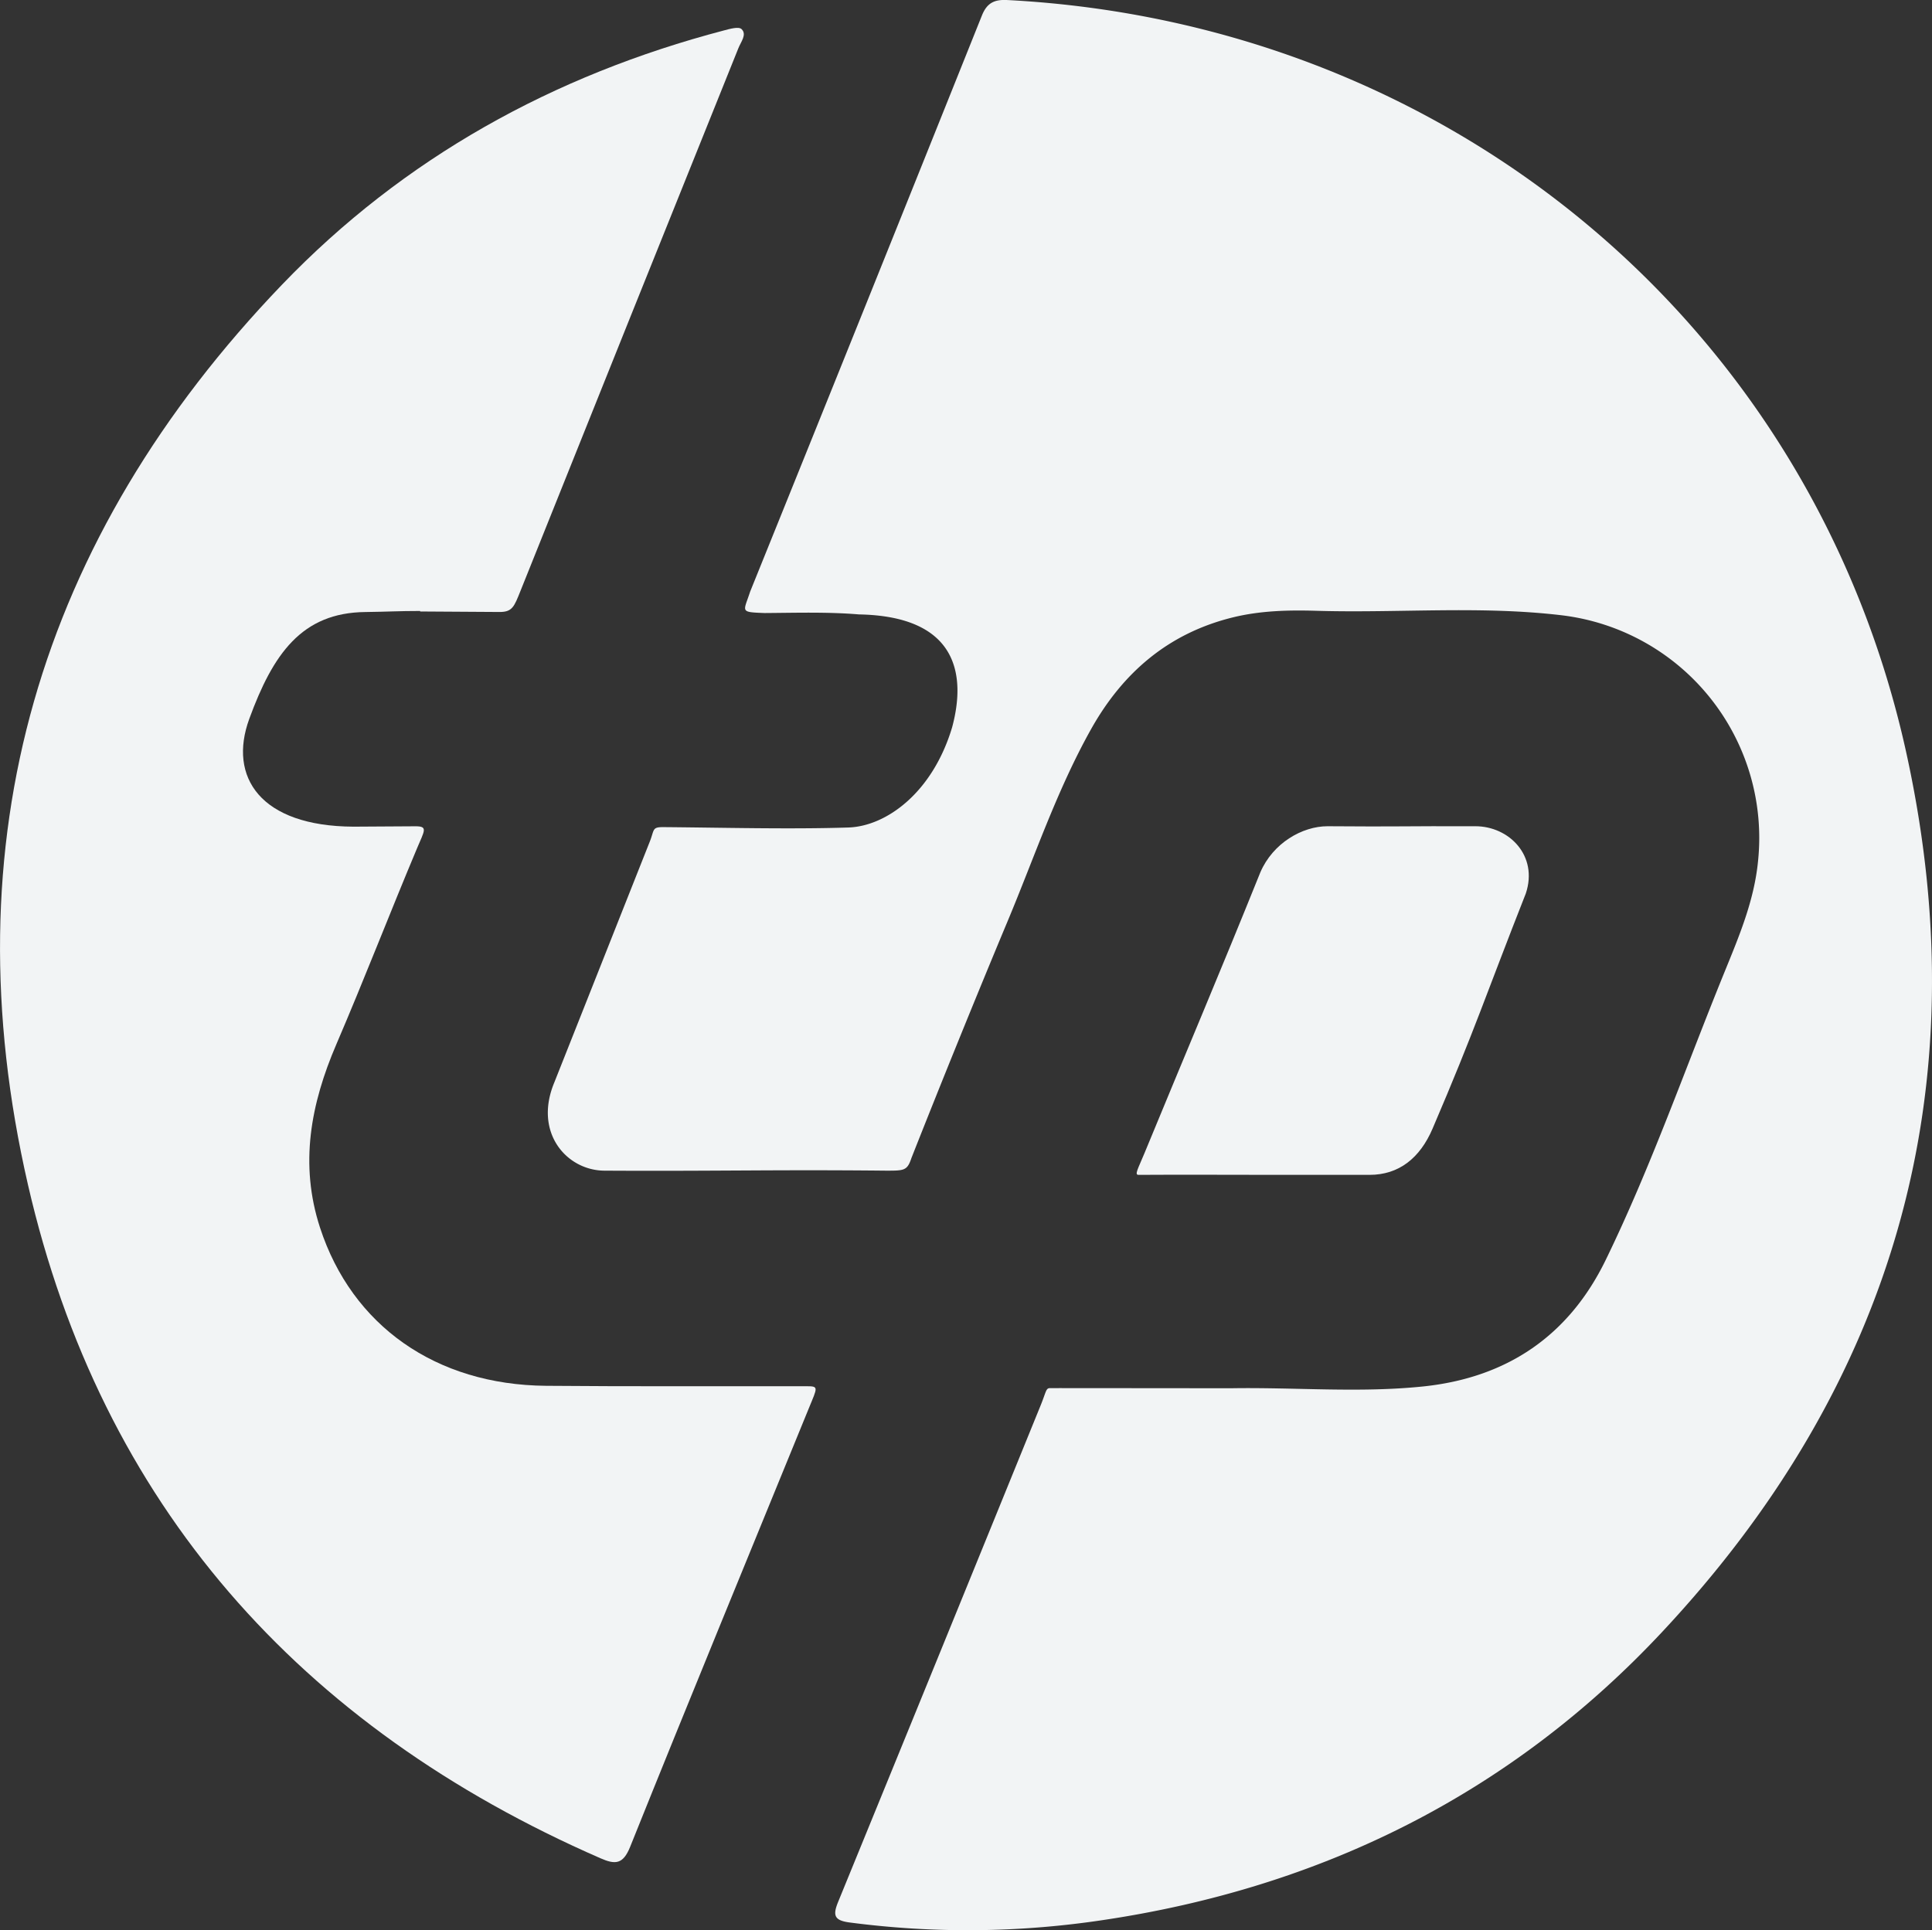
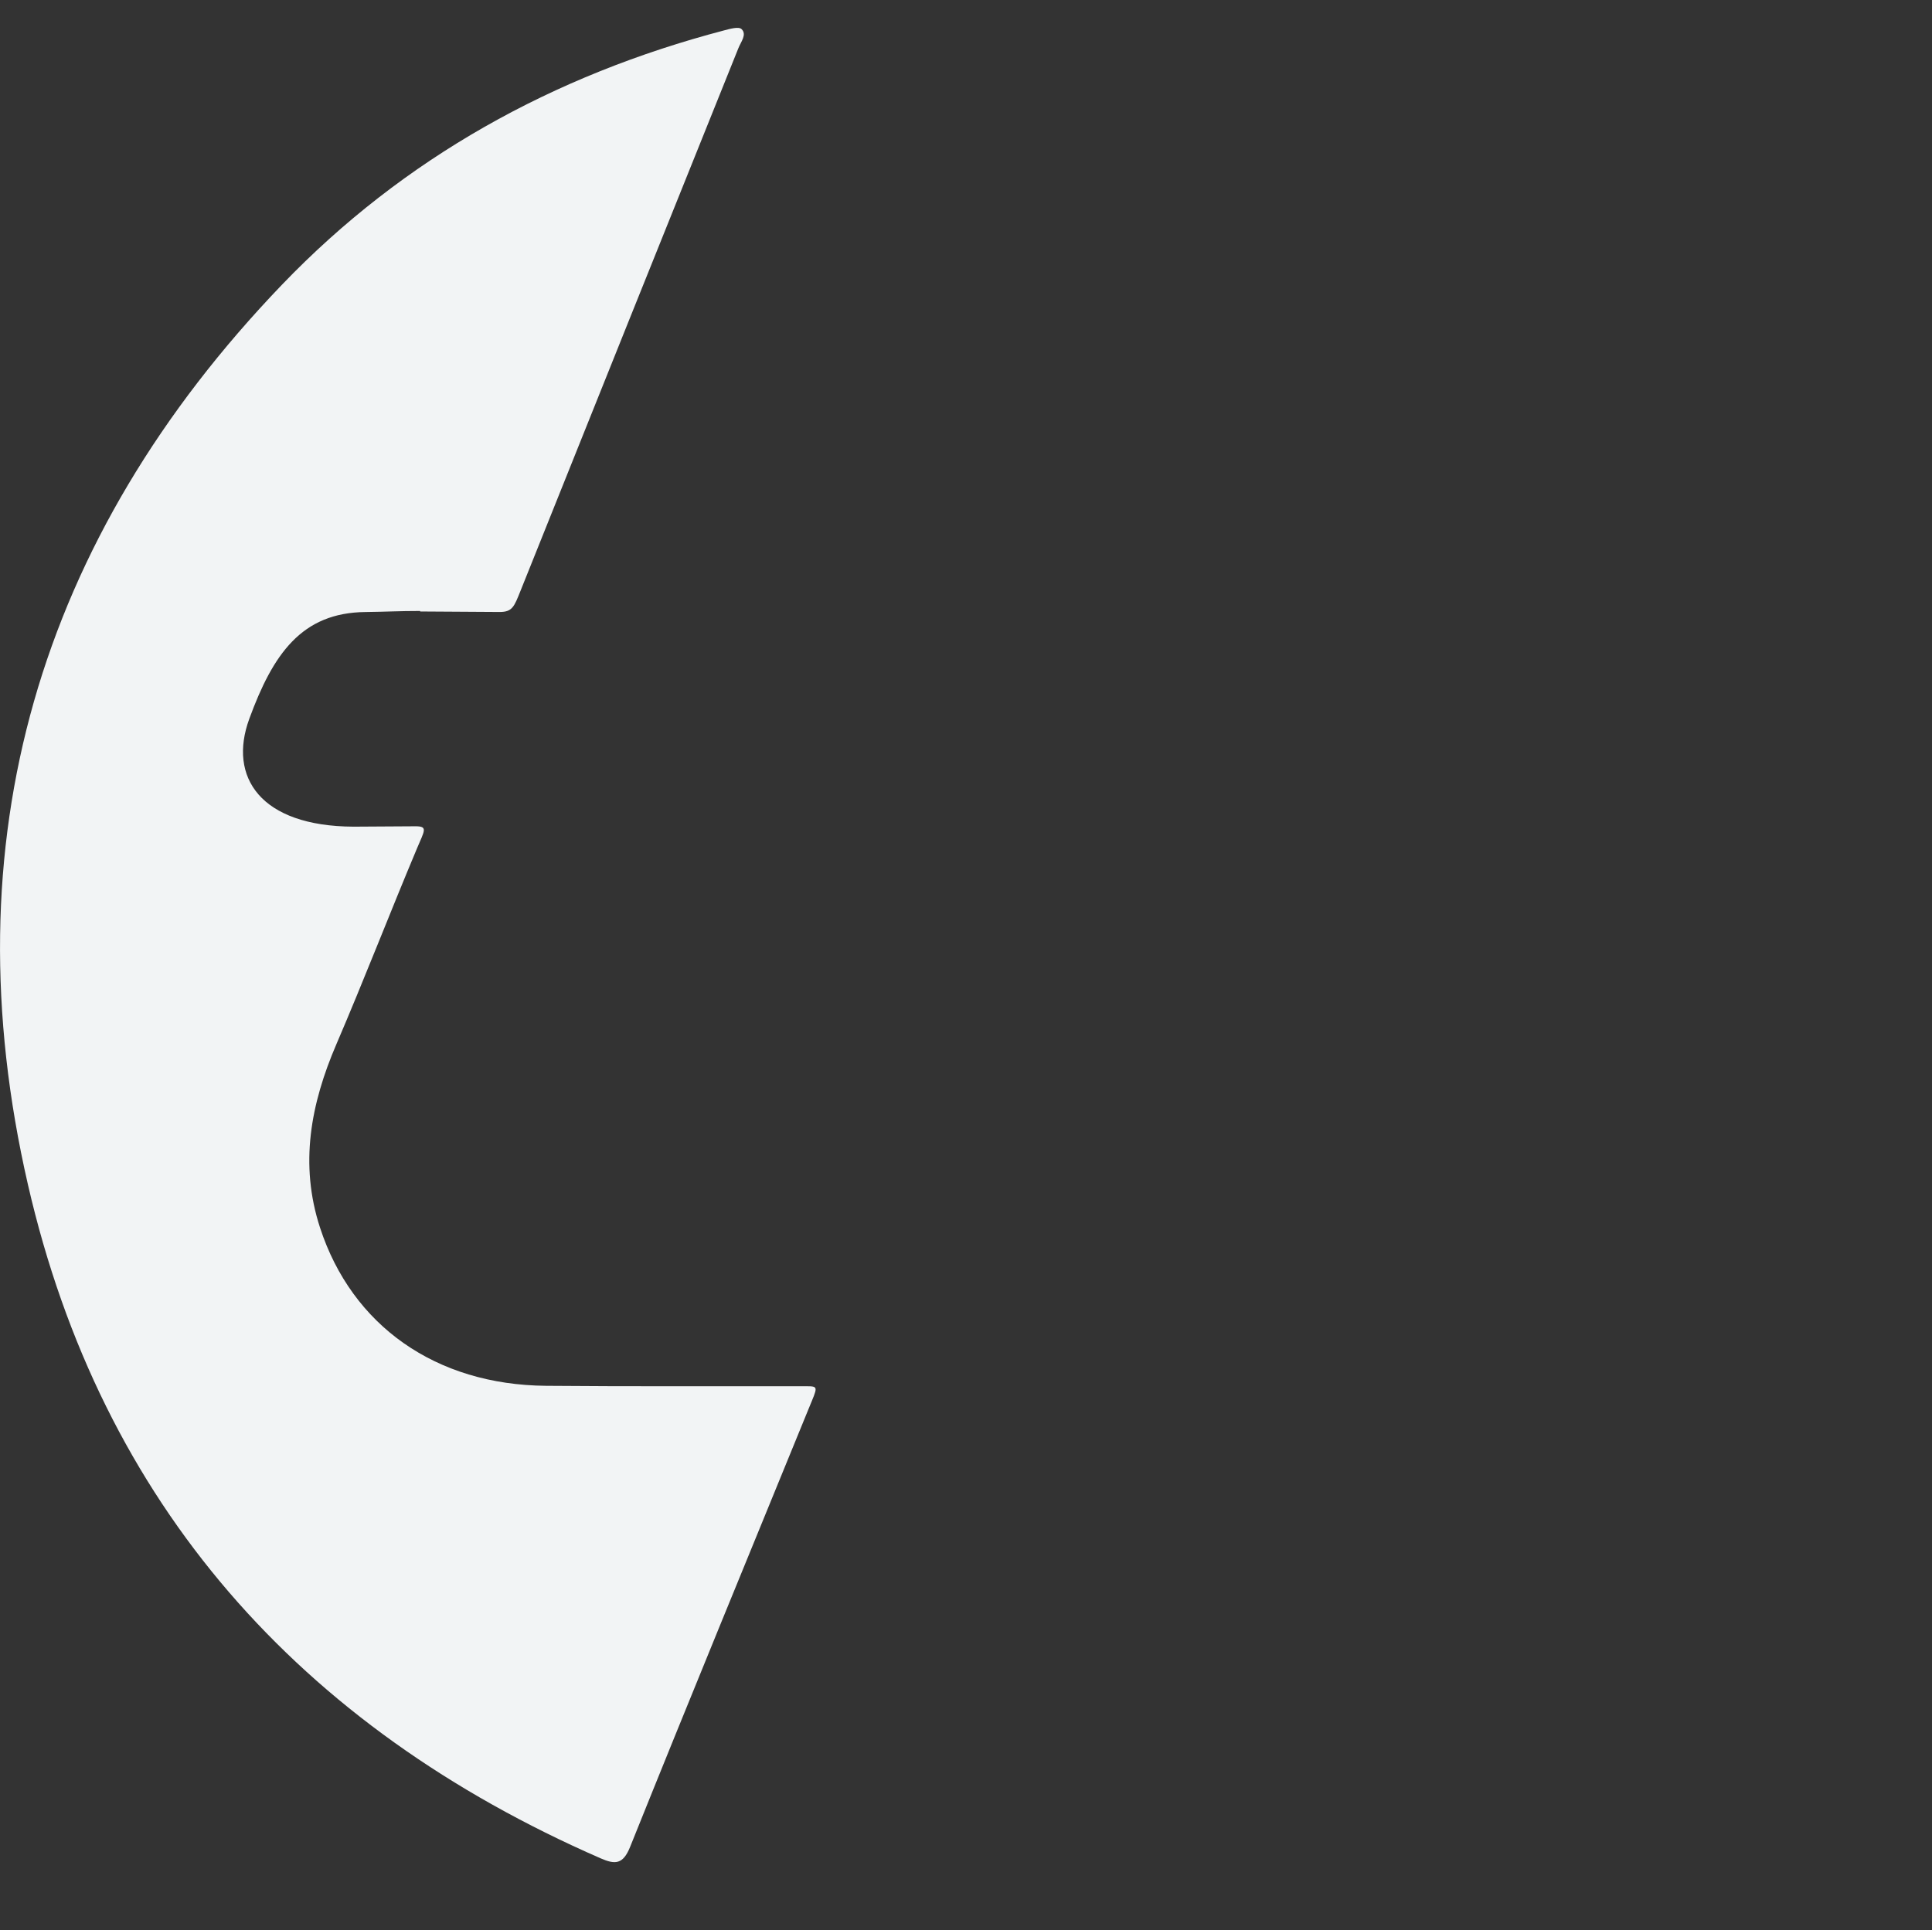
<svg xmlns="http://www.w3.org/2000/svg" id="Layer_1" data-name="Layer 1" viewBox="0 0 459.86 459.54">
  <rect x="0" y="0" width="459.86" height="459.54" fill="#333333" stroke="none" />
  <defs>
    <style>.cls-1{fill:#f2f4f5;}</style>
  </defs>
  <title>Logo_mediumgrey</title>
-   <path class="cls-1" d="M748.26,484.8c15.15-.24,30.31,1.14,45.46-.42,20.07-2.08,34.74-12.13,43.49-30.11,10.79-22.17,18.9-45.49,28.18-68.3,3.5-8.61,7.15-17.14,8.08-26.63a53.38,53.38,0,0,0-46.6-58.55c-19.42-2.33-39-.51-58.43-1.08-6.66-.2-13.31-.05-19.86,1.54-15.37,3.75-26.3,13.12-33.89,26.69-8.16,14.59-13.45,30.43-19.88,45.78-7.52,18-15.7,38.16-22.85,56.28-1,3-1.7,3-6,3-26.33-.27-40.67.15-67,0-9,0-17-9-12-21,9.46-23.83,13.26-33.47,22.71-57.3,1.15-2.9.5-3.51,3.29-3.49,13.83.11,30.14.54,44,.09C666,351,677,343,681.65,327.44,685,315,683,301,659.48,300.57c-7.45-.62-15-.38-22.48-.33-6-.23-5-.23-3.43-5.09Q661.26,226.62,688.73,158c1.22-3.05,3-3.86,6.06-3.7C799.94,159.77,886.91,231.77,909,334.6c17,78.86-3,149-58.24,208.1C814.61,581.43,769.36,603.81,717,611.5a215.8,215.8,0,0,1-59.76.49c-3.67-.48-4-1.7-2.77-4.79Q678.68,548,702.74,488.82c1.31-3.23,1.21-4.05,2.21-4.05C717.95,484.77,735.26,484.8,748.26,484.8Z" transform="translate(-455.02 -154.29)" />
  <path class="cls-1" d="M555,299.75c-5.17,0-7.88.19-13,.25-15.18.15-22,10-27.65,25.44-5.07,13.86,2.65,25.56,24.82,25.66,3.83,0,10.95-.09,14.78-.09,3,0,2.08,1.07.32,5.27-6.51,15.49-12.56,31.19-19.19,46.63-6.11,14.22-8.82,28.55-3.88,43.68,7.61,23.31,27.54,37.4,53.76,37.63,19.66.18,42.33.07,62,.1,3,0,2.64.22.6,5.2C633.34,524.34,619,559.13,605,594c-1.69,4.2-3.56,4.23-7.06,2.7-71.58-31.26-118.77-84.2-136.27-160.38-18.75-81.61,2.43-153.76,60.46-214.24,29-30.21,64.64-49.89,105.19-60.54,1.4-.37,3.56-1,4.23-.3,1.29,1.27-.17,3-.76,4.48q-26,64.62-51.89,129.27c-1.49,3.73-1.94,5-4.94,5-5.49,0-13.41-.12-18.91-.12Z" transform="translate(-455.02 -154.29)" />
-   <path class="cls-1" d="M759,434c-9.49,0-23.51-.07-33,0-1,0-.09-1.49,1.41-5.11,10-24.28,17.77-42.51,27.59-66.89,3-7,10-11,16-11,17.32.14,17.88-.06,35.2,0,8,0,15,7,12,16-9.39,23.83-12.11,32.46-22.2,56-3,7-8,11-15,11H759C759,434.1,759,433.9,759,434Z" transform="translate(-455.02 -154.29)" />
</svg>